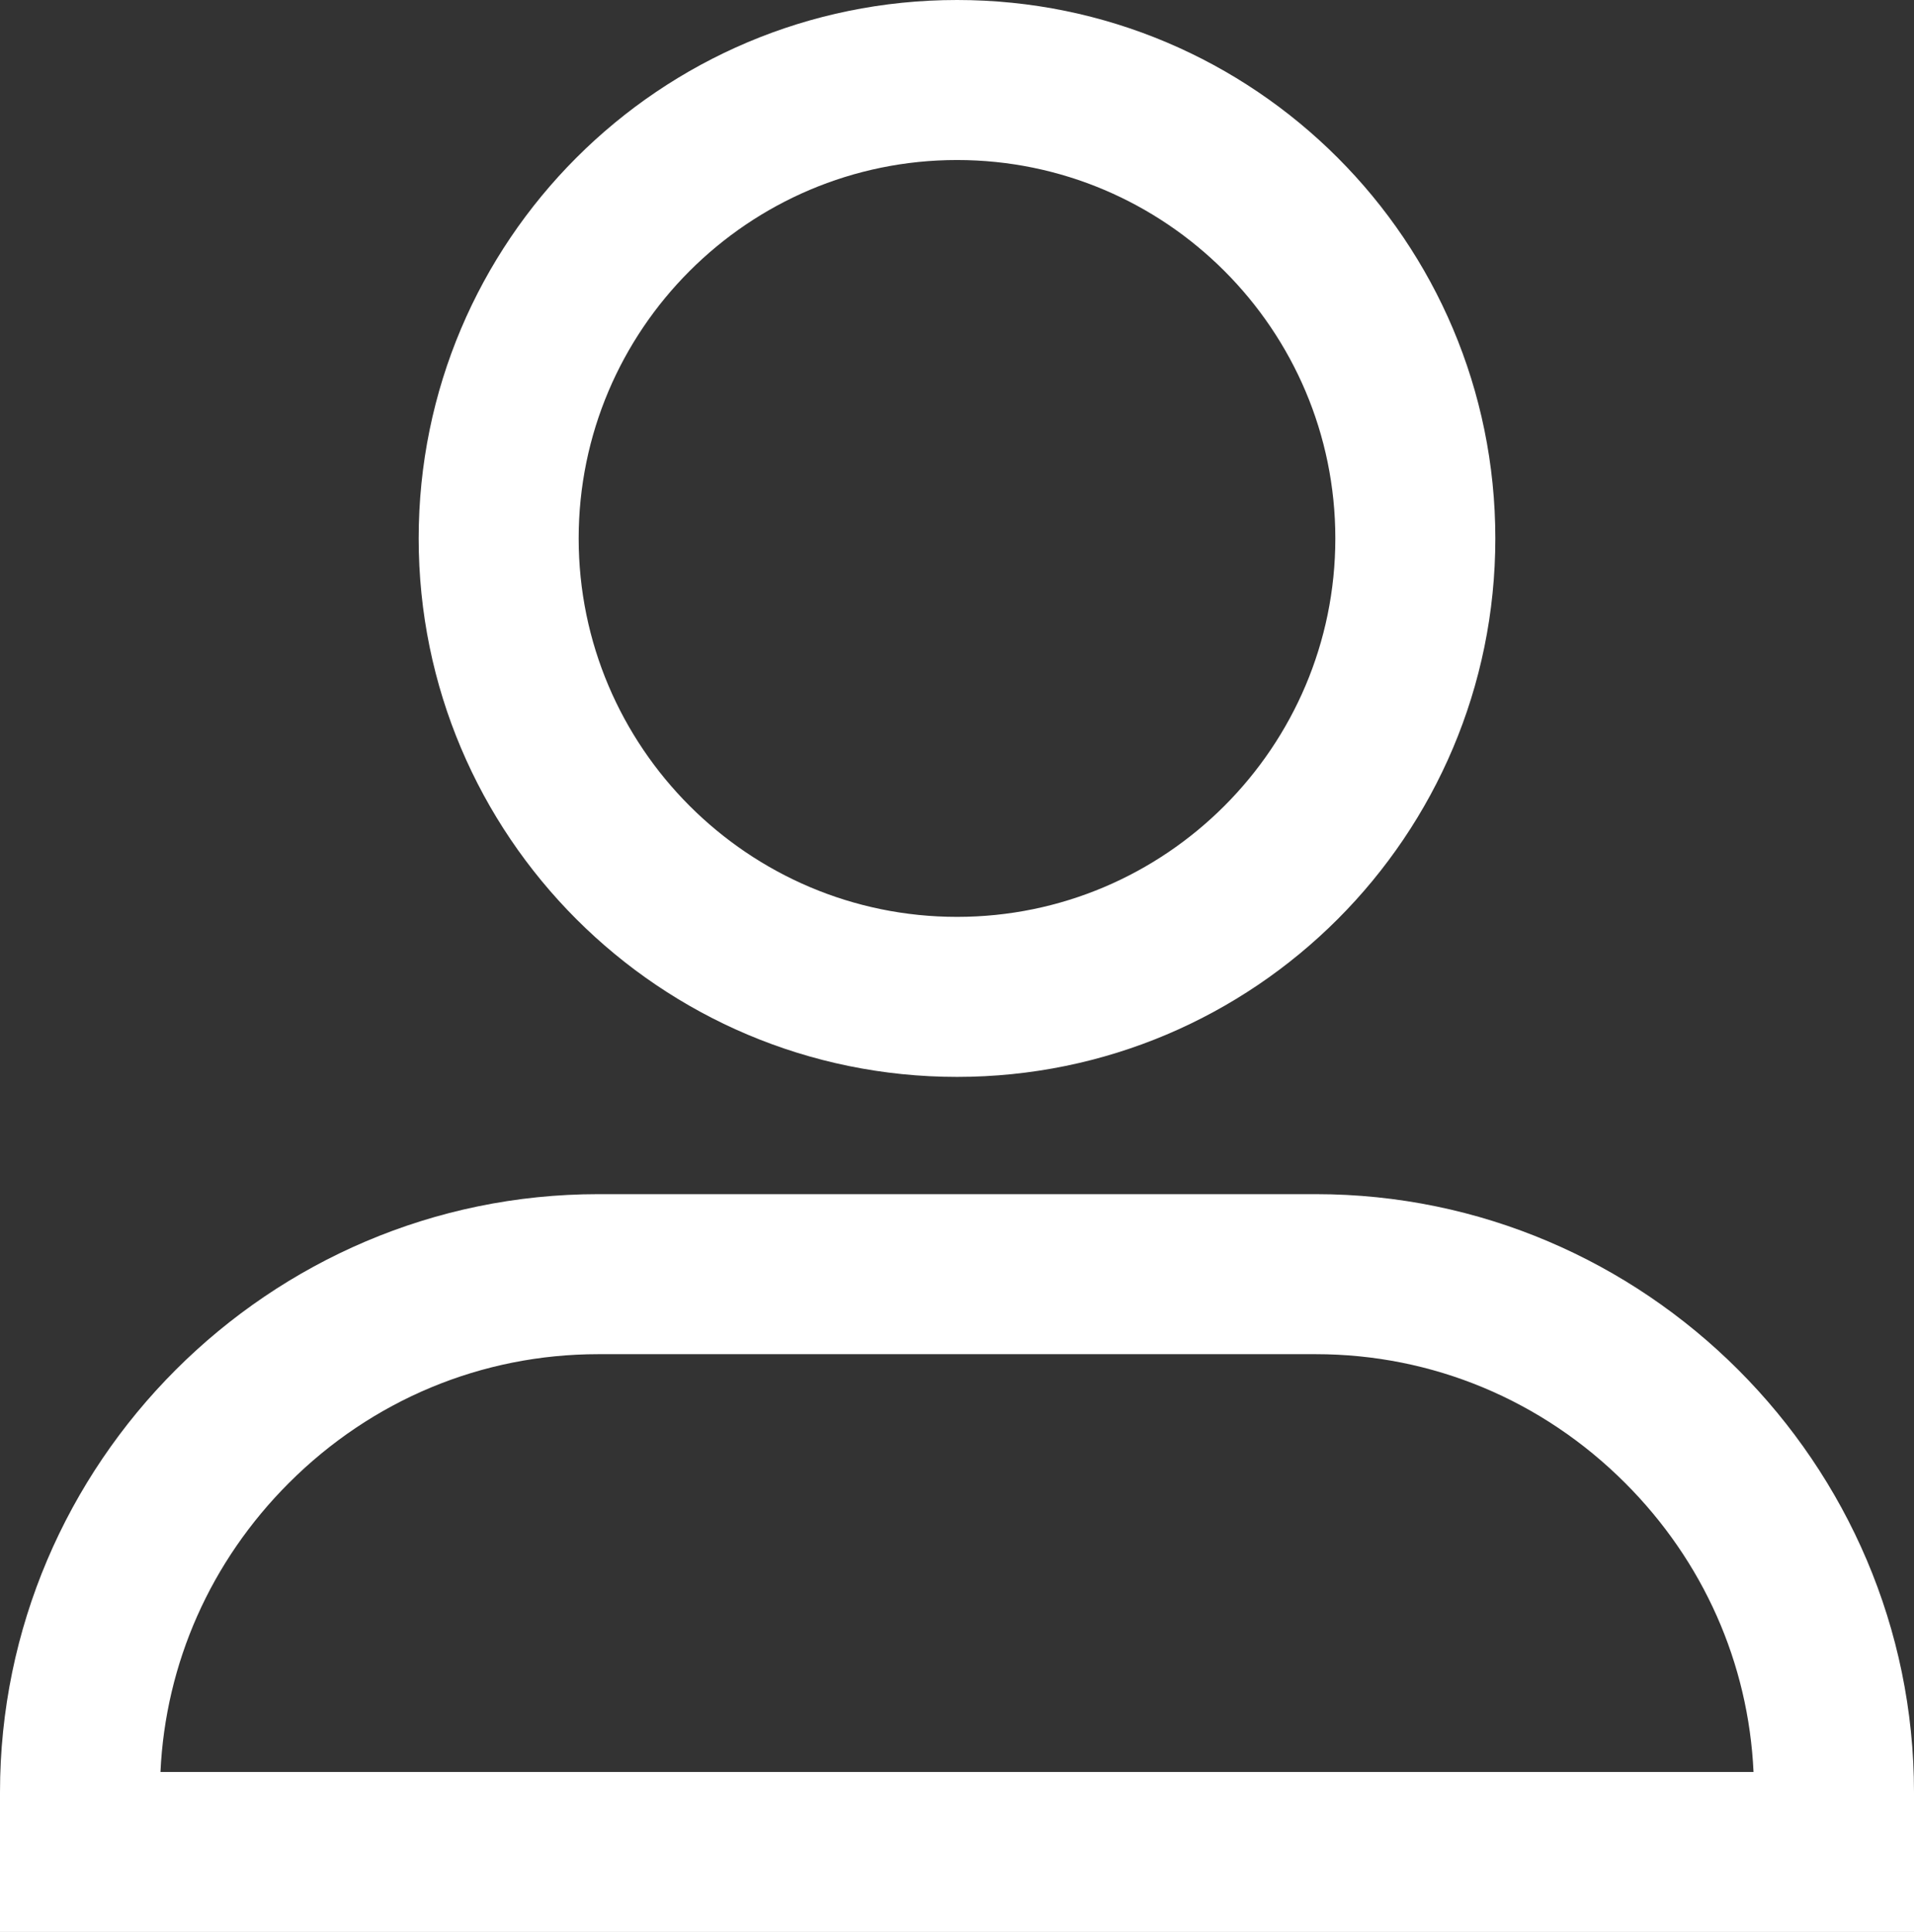
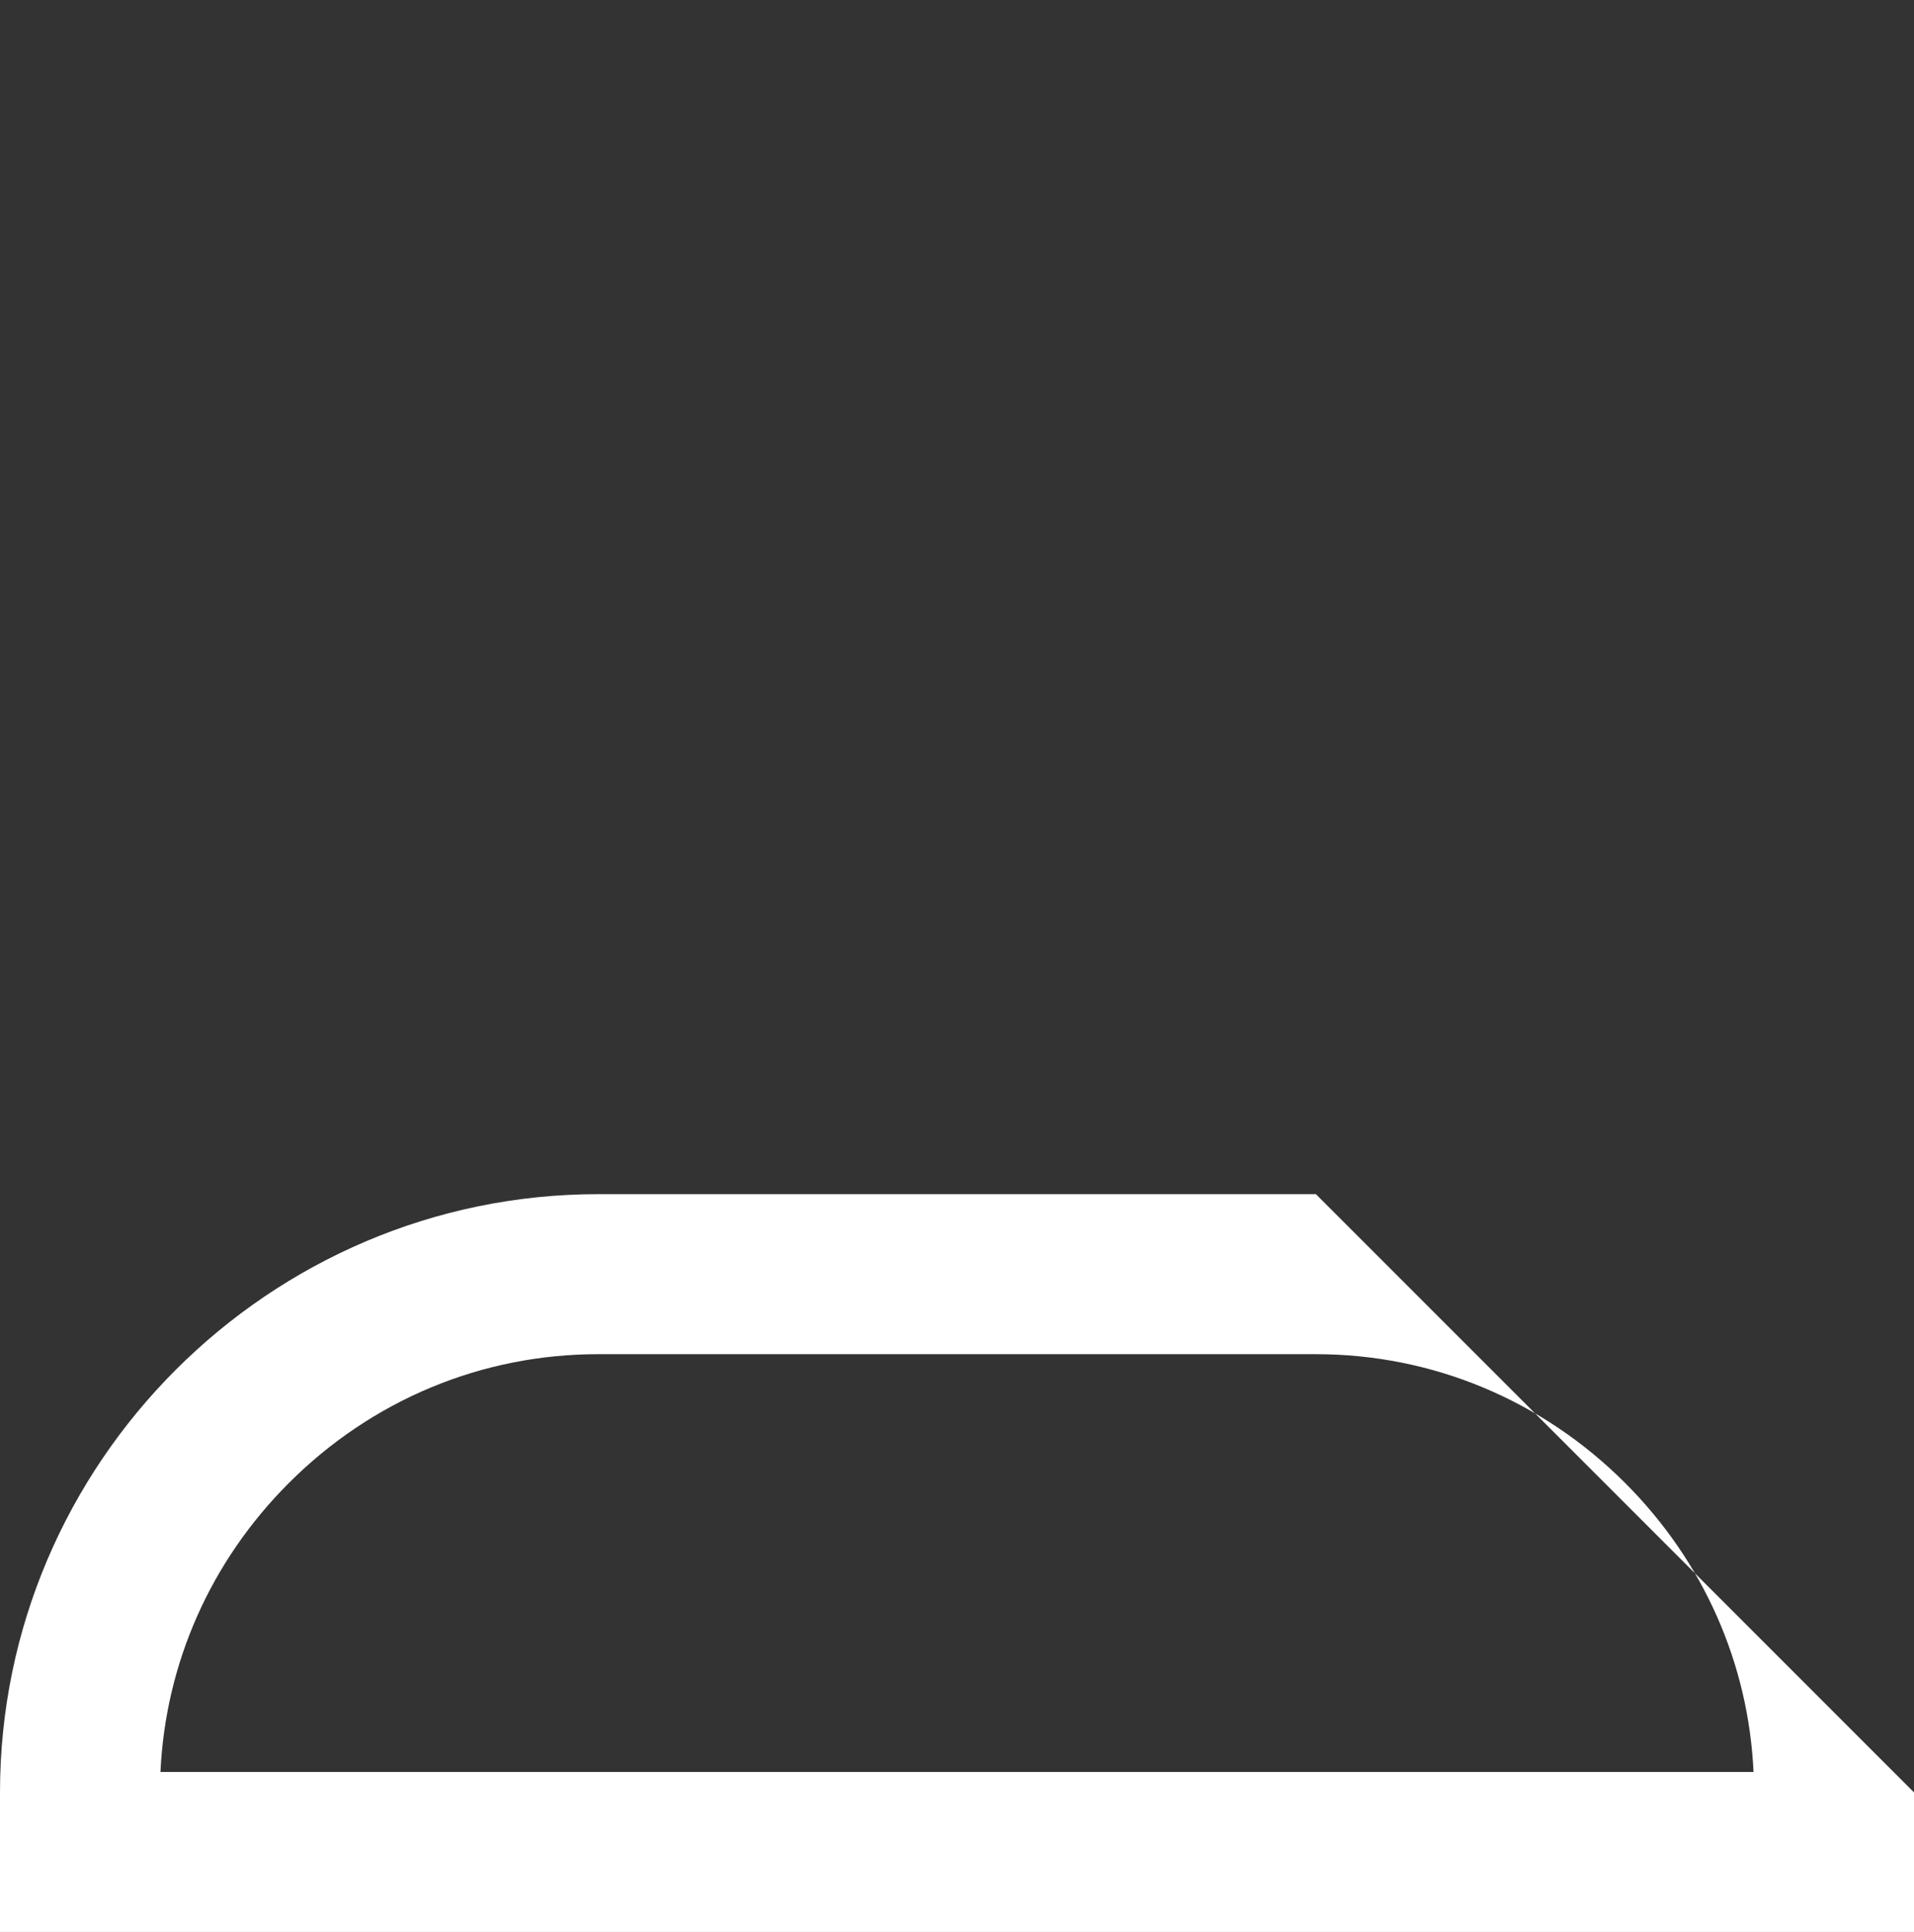
<svg xmlns="http://www.w3.org/2000/svg" viewBox="0 0 215.33 217.307" focusable="false" aria-hidden="true">
  <rect x="0" y="0" width="215.33" height="217.307" fill="#333333" stroke="none" />
  <g>
-     <path fill="#FFFFFF" d="M107.67,18c23.466,0,42.558,19.093,42.558,42.562c0,23.473-19.092,42.568-42.558,42.568    c-23.472,0-42.568-19.096-42.568-42.568C65.102,37.093,84.198,18,107.67,18 M107.67,0C74.225,0,47.102,27.123,47.102,60.562    c0,33.446,27.123,60.568,60.568,60.568c33.446,0,60.558-27.123,60.558-60.568C168.228,27.123,141.117,0,107.67,0L107.67,0z" />
-     <path fill="#FFFFFF" d="M148.041,152.318c13.092,0,25.449,5.147,34.796,14.493c8.797,8.797,13.874,20.262,14.439,32.496H18.053    c0.566-12.233,5.644-23.698,14.44-32.495c9.347-9.346,21.707-14.494,34.802-14.494H148.041 M148.041,134.318H67.295    C30.278,134.318,0,164.596,0,201.608v15.699h215.33v-15.699C215.33,164.596,185.051,134.318,148.041,134.318L148.041,134.318z" />
+     <path fill="#FFFFFF" d="M148.041,152.318c13.092,0,25.449,5.147,34.796,14.493c8.797,8.797,13.874,20.262,14.439,32.496H18.053    c0.566-12.233,5.644-23.698,14.44-32.495c9.347-9.346,21.707-14.494,34.802-14.494H148.041 M148.041,134.318H67.295    C30.278,134.318,0,164.596,0,201.608v15.699h215.33v-15.699L148.041,134.318z" />
  </g>
</svg>